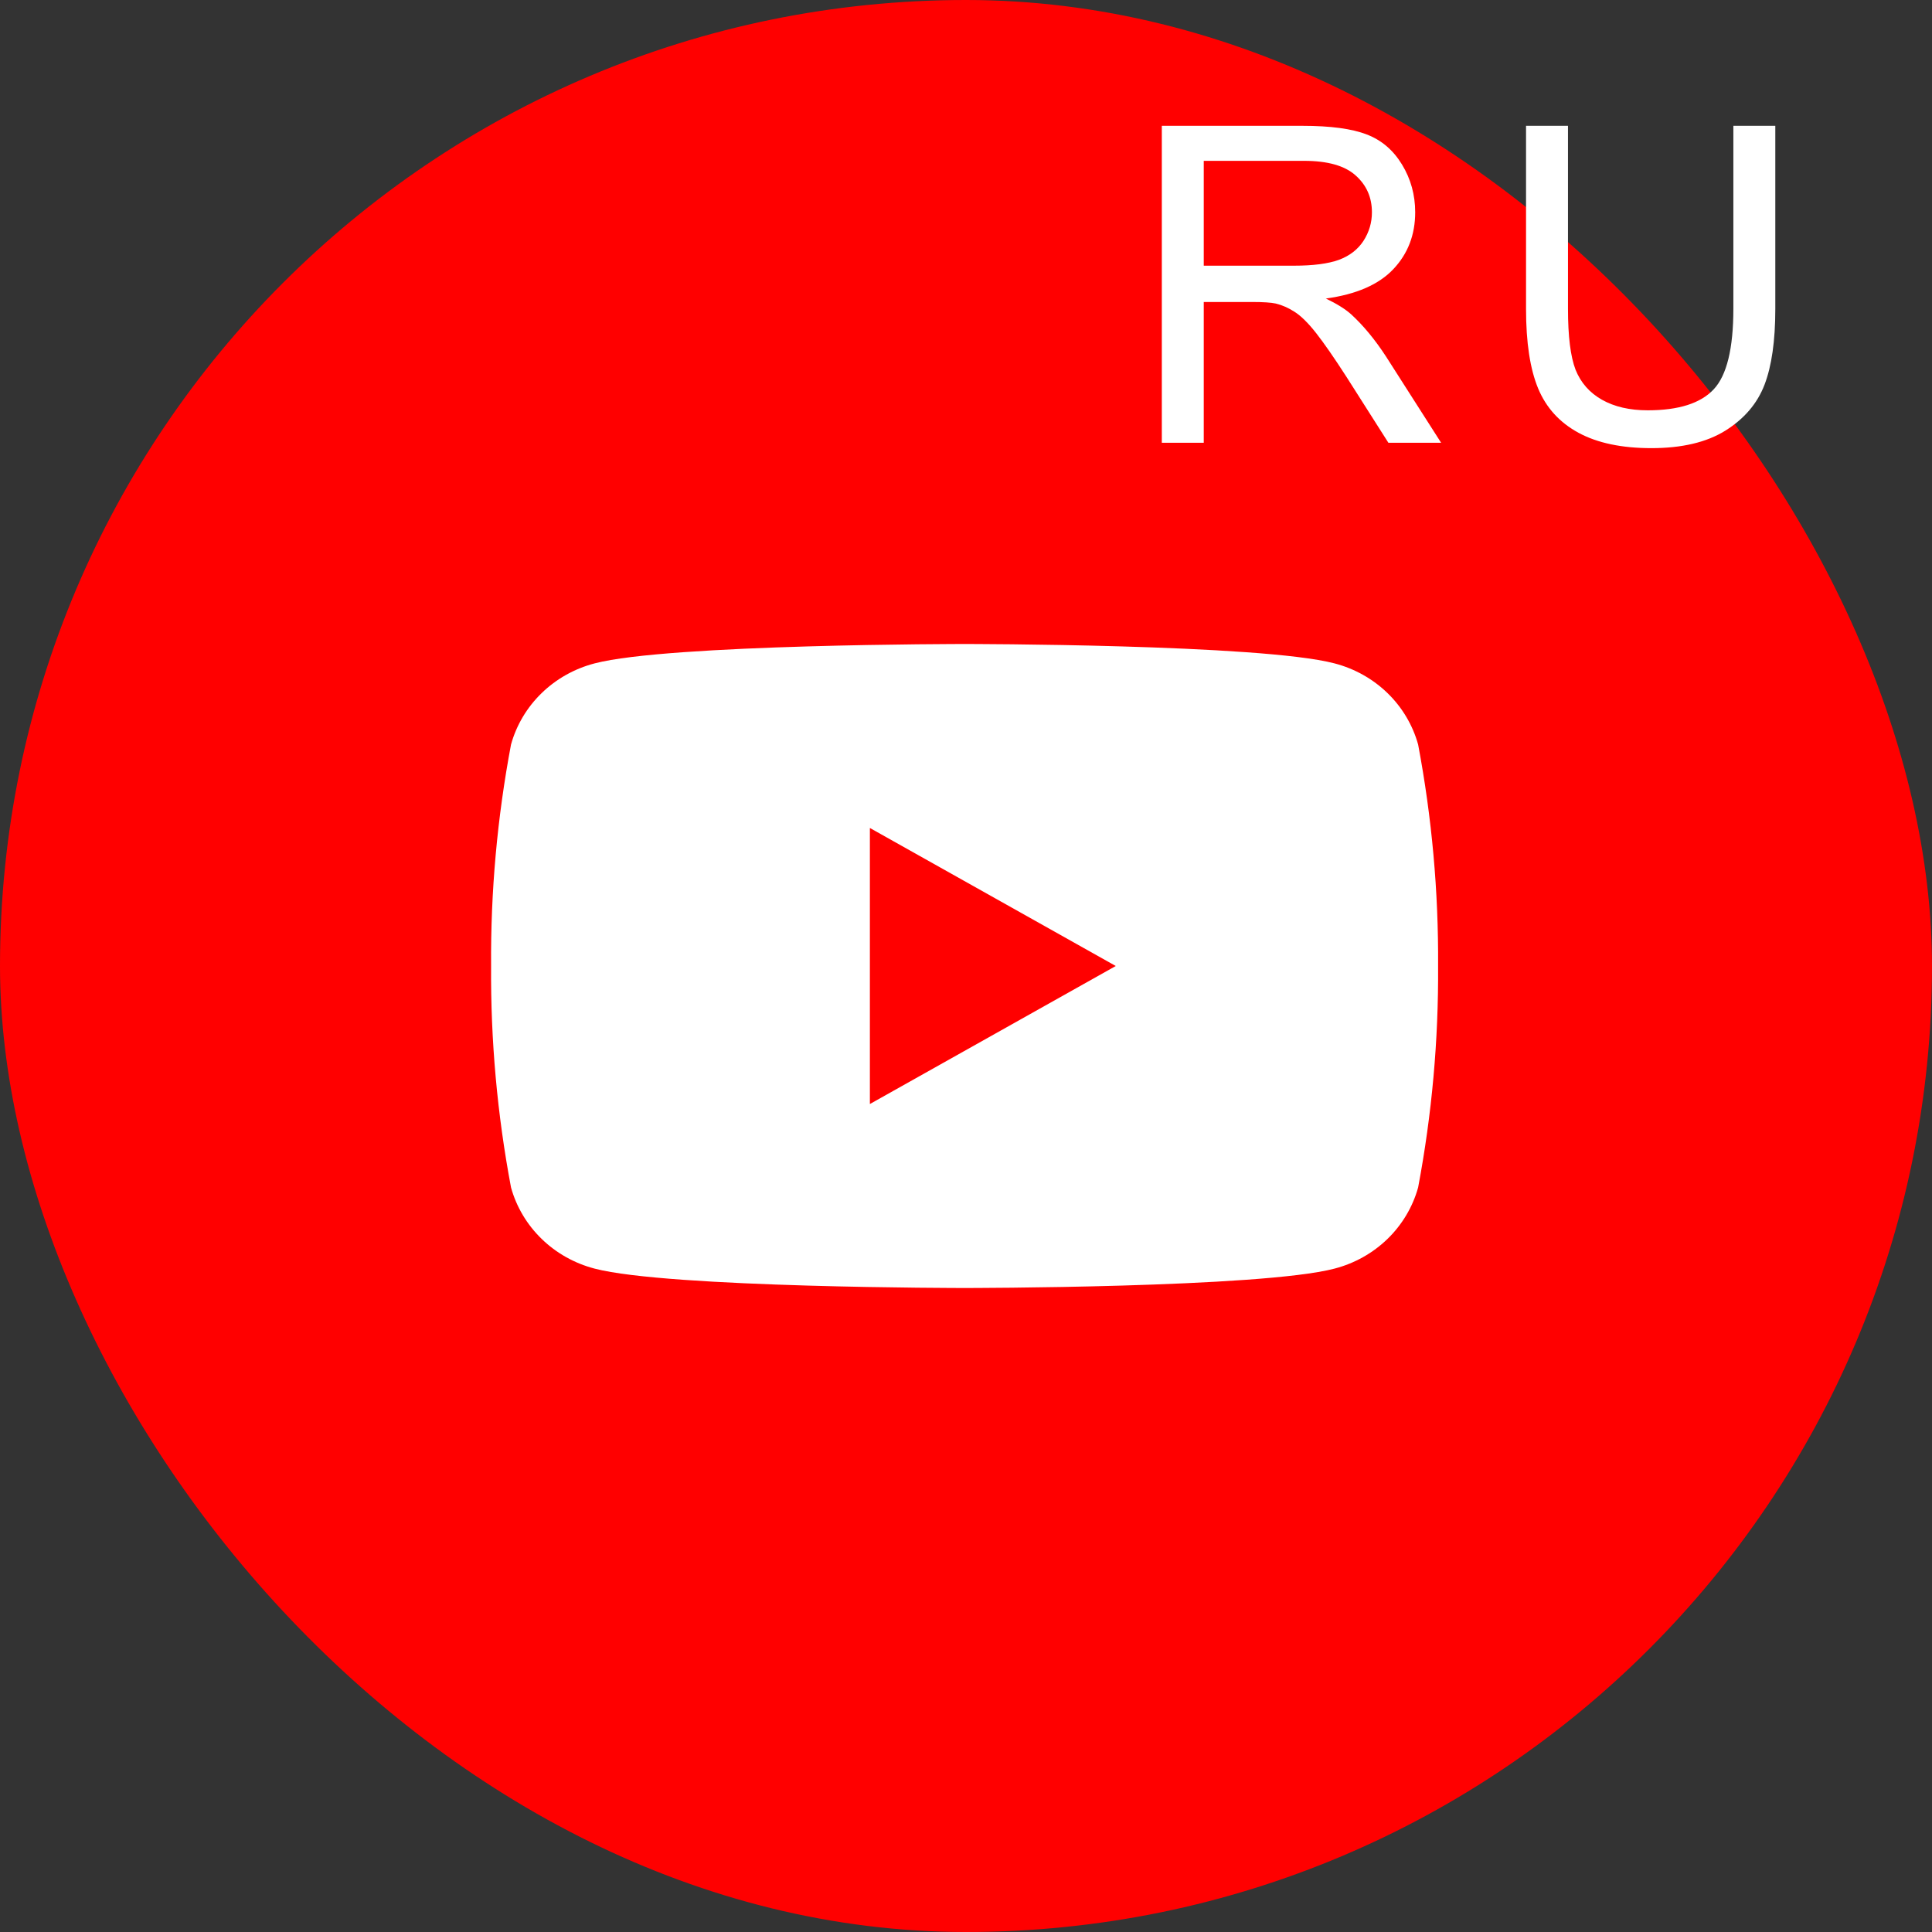
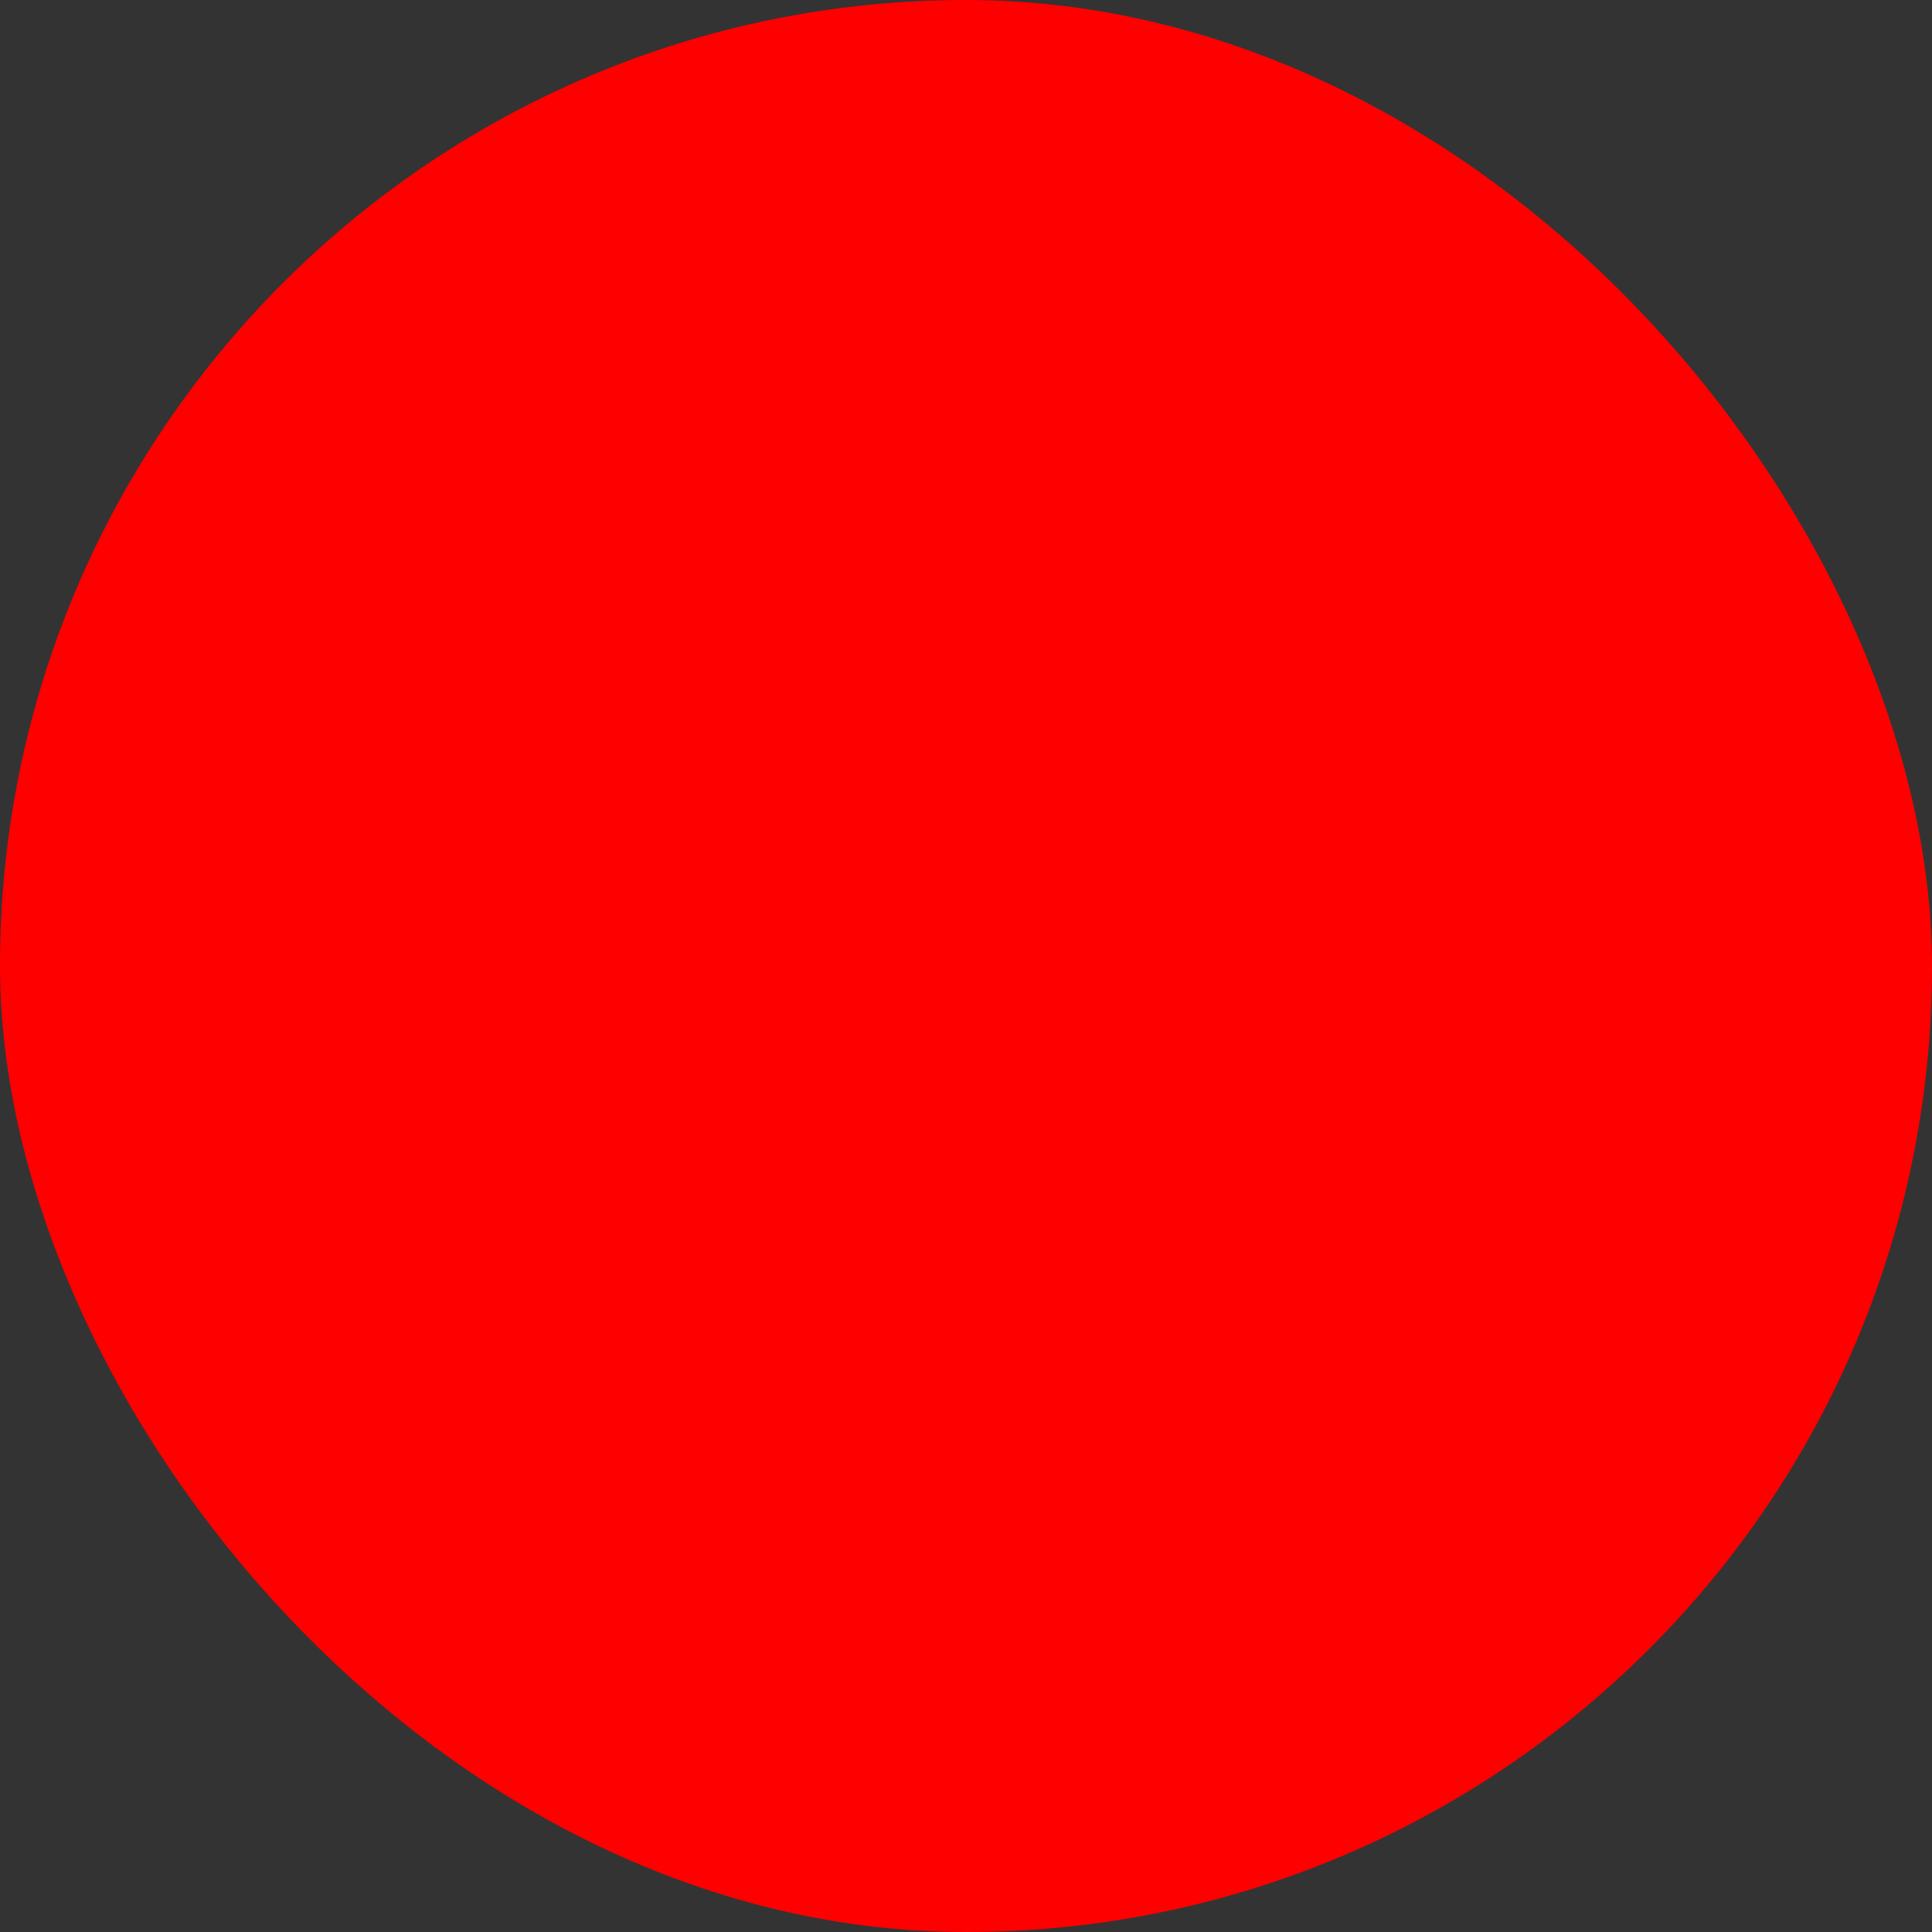
<svg xmlns="http://www.w3.org/2000/svg" width="48" height="48" viewBox="0 0 48 48" fill="none">
  <rect x="0" y="0" width="48" height="48" fill="#333333" stroke="none" />
  <rect width="48" height="48" rx="24" fill="#FF0000" />
-   <path d="M35.233 18.498C35.099 18.015 34.837 17.574 34.473 17.22C34.108 16.866 33.655 16.612 33.157 16.482C31.326 16 23.965 16 23.965 16C23.965 16 16.604 16 14.772 16.482C14.274 16.612 13.821 16.866 13.457 17.22C13.092 17.574 12.83 18.015 12.696 18.498C12.354 20.313 12.188 22.155 12.201 24C12.188 25.845 12.354 27.687 12.696 29.502C12.83 29.985 13.092 30.426 13.457 30.78C13.821 31.134 14.274 31.388 14.772 31.518C16.604 32 23.965 32 23.965 32C23.965 32 31.326 32 33.157 31.518C33.655 31.388 34.108 31.134 34.473 30.78C34.837 30.426 35.099 29.985 35.233 29.502C35.575 27.687 35.741 25.845 35.729 24C35.741 22.155 35.575 20.313 35.233 18.498ZM21.612 27.429V20.571L27.721 24L21.612 27.429Z" fill="white" />
-   <path d="M28.865 11V3.126H32.356C33.058 3.126 33.591 3.198 33.956 3.341C34.322 3.48 34.614 3.729 34.832 4.087C35.05 4.445 35.16 4.841 35.16 5.274C35.16 5.833 34.979 6.304 34.617 6.687C34.255 7.07 33.697 7.314 32.941 7.417C33.217 7.55 33.427 7.681 33.57 7.81C33.874 8.089 34.162 8.438 34.435 8.857L35.804 11H34.494L33.452 9.362C33.147 8.889 32.897 8.528 32.7 8.277C32.503 8.026 32.325 7.851 32.168 7.75C32.014 7.65 31.856 7.58 31.695 7.541C31.577 7.516 31.384 7.503 31.115 7.503H29.907V11H28.865ZM29.907 6.601H32.147C32.623 6.601 32.995 6.553 33.264 6.456C33.532 6.356 33.736 6.198 33.876 5.983C34.016 5.765 34.085 5.529 34.085 5.274C34.085 4.902 33.949 4.596 33.677 4.356C33.409 4.116 32.983 3.996 32.399 3.996H29.907V6.601ZM43.065 3.126H44.107V7.675C44.107 8.467 44.017 9.095 43.838 9.561C43.659 10.026 43.335 10.406 42.866 10.699C42.401 10.989 41.788 11.134 41.029 11.134C40.292 11.134 39.688 11.007 39.219 10.753C38.75 10.499 38.415 10.132 38.215 9.652C38.014 9.168 37.914 8.51 37.914 7.675V3.126H38.956V7.67C38.956 8.354 39.019 8.859 39.144 9.185C39.273 9.507 39.491 9.756 39.799 9.931C40.111 10.107 40.49 10.194 40.938 10.194C41.704 10.194 42.25 10.021 42.576 9.673C42.902 9.326 43.065 8.658 43.065 7.67V3.126Z" fill="white" />
</svg>